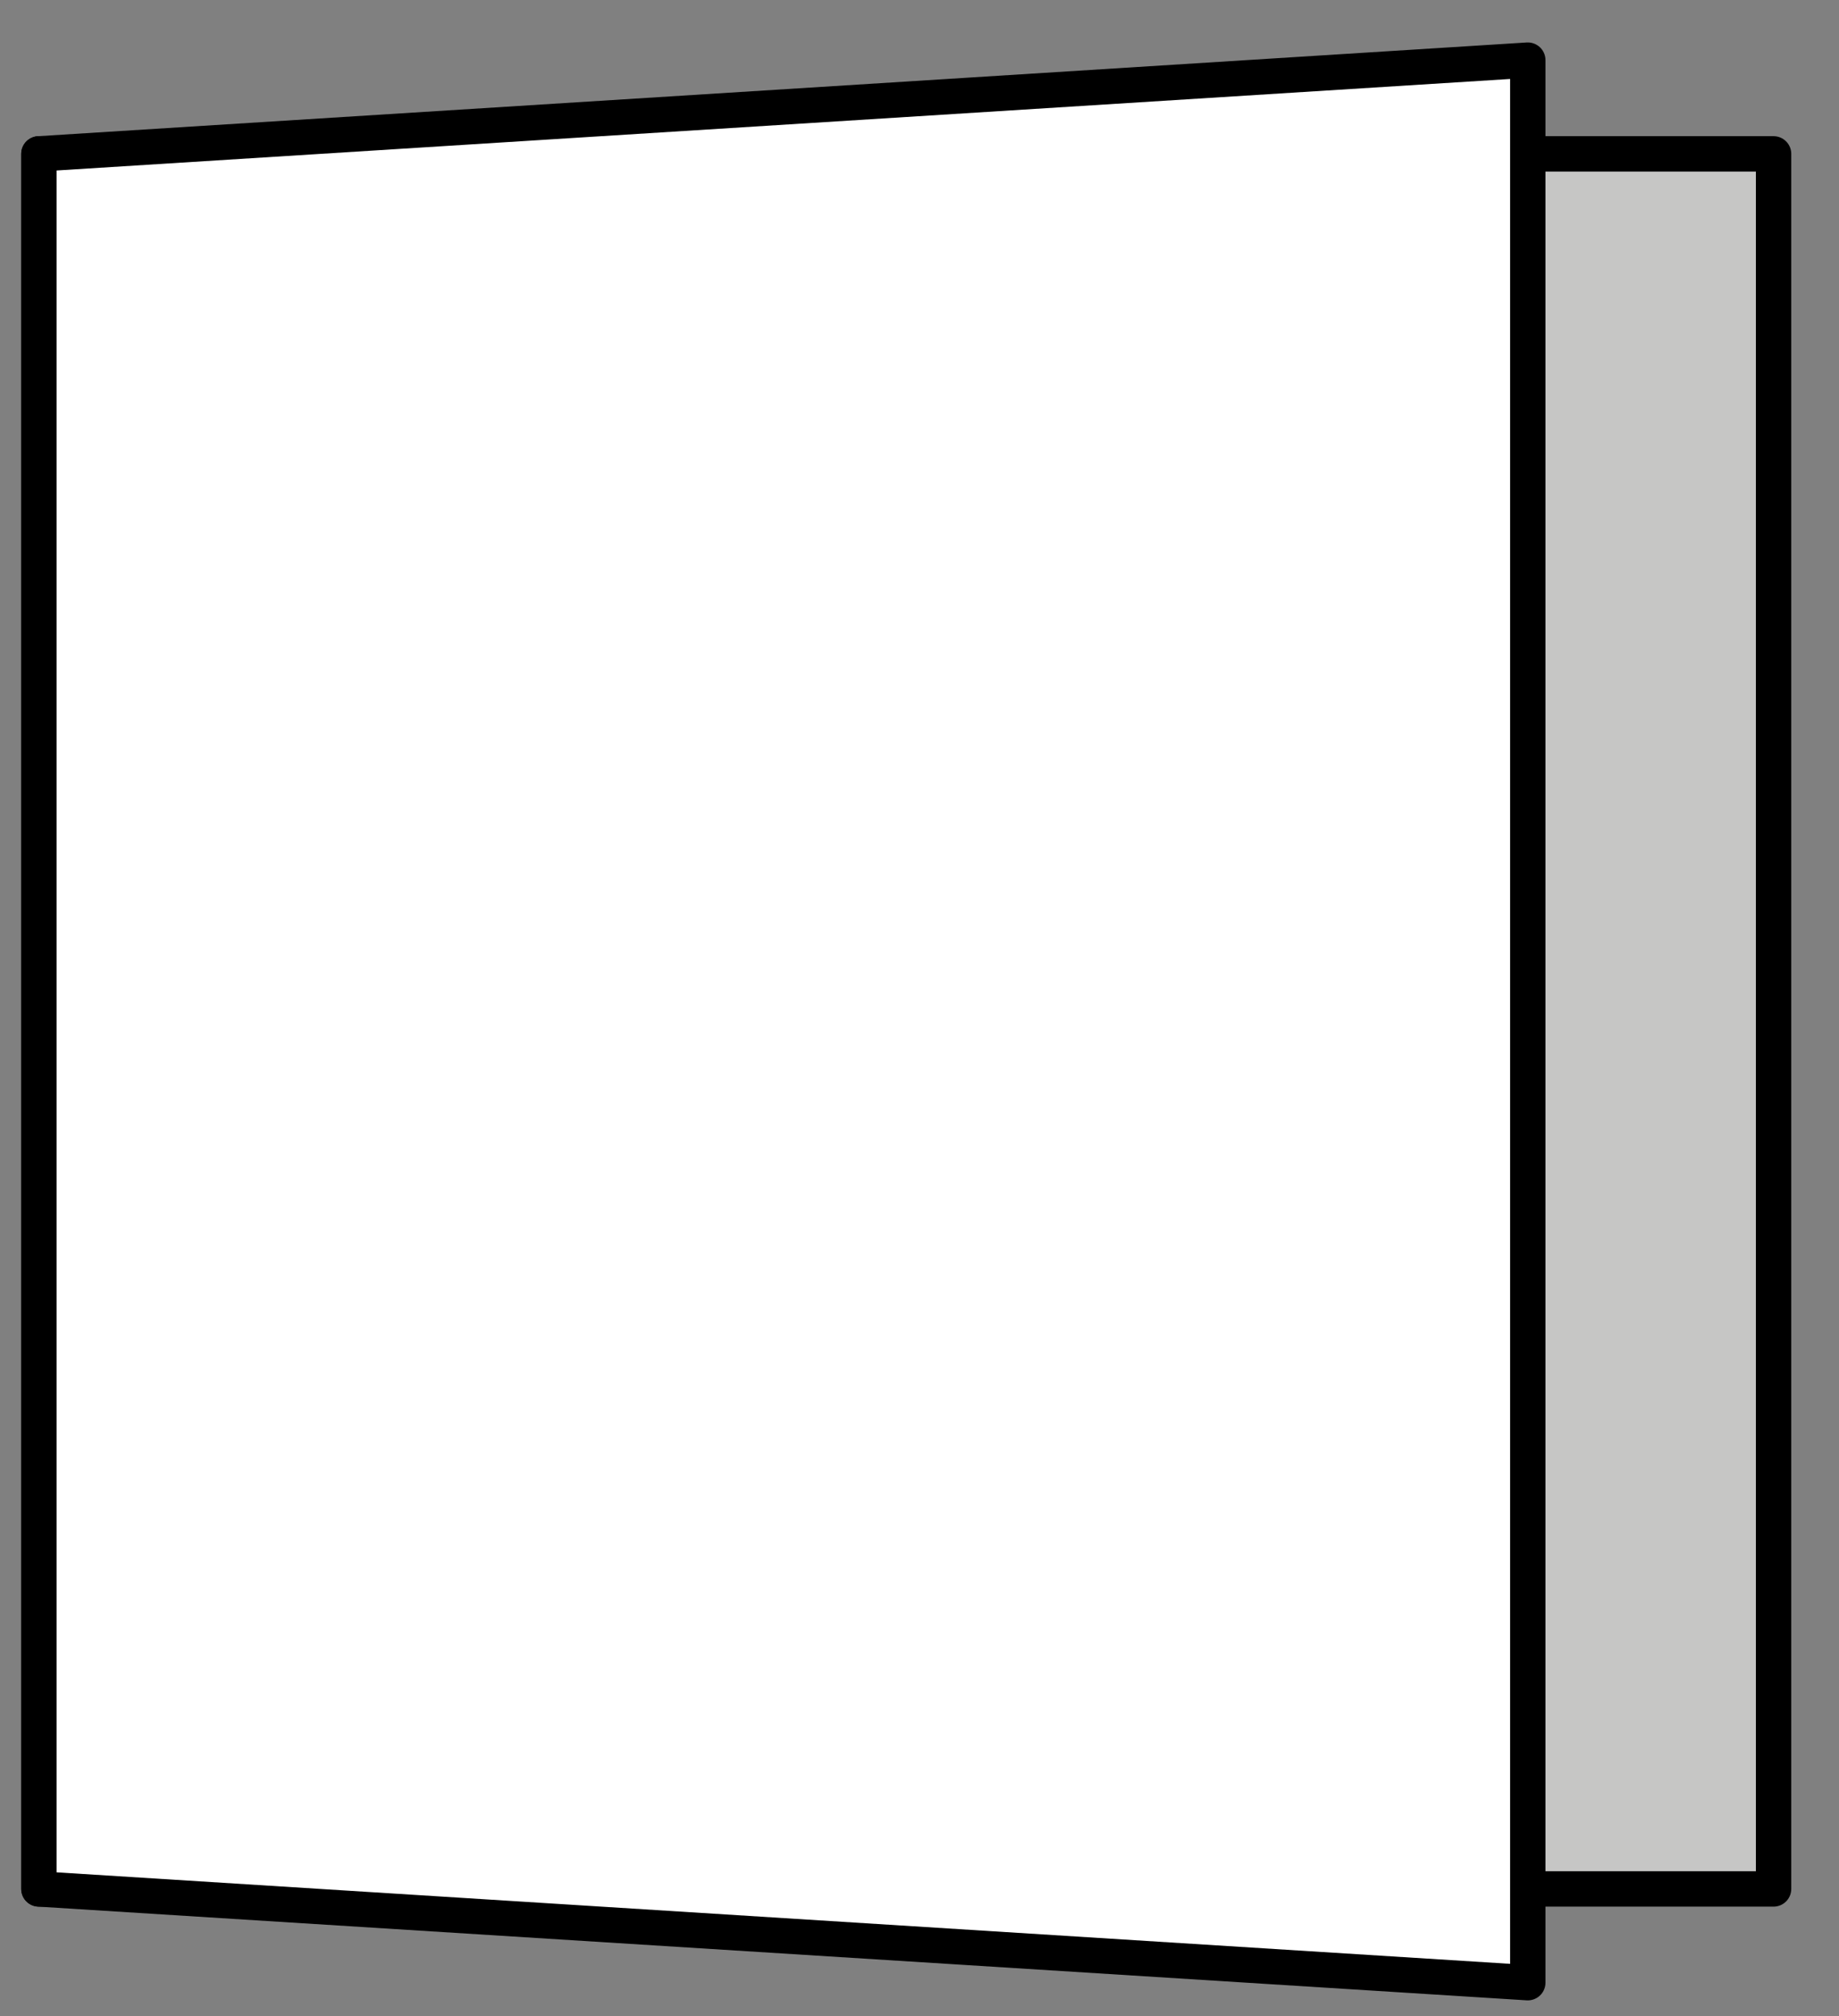
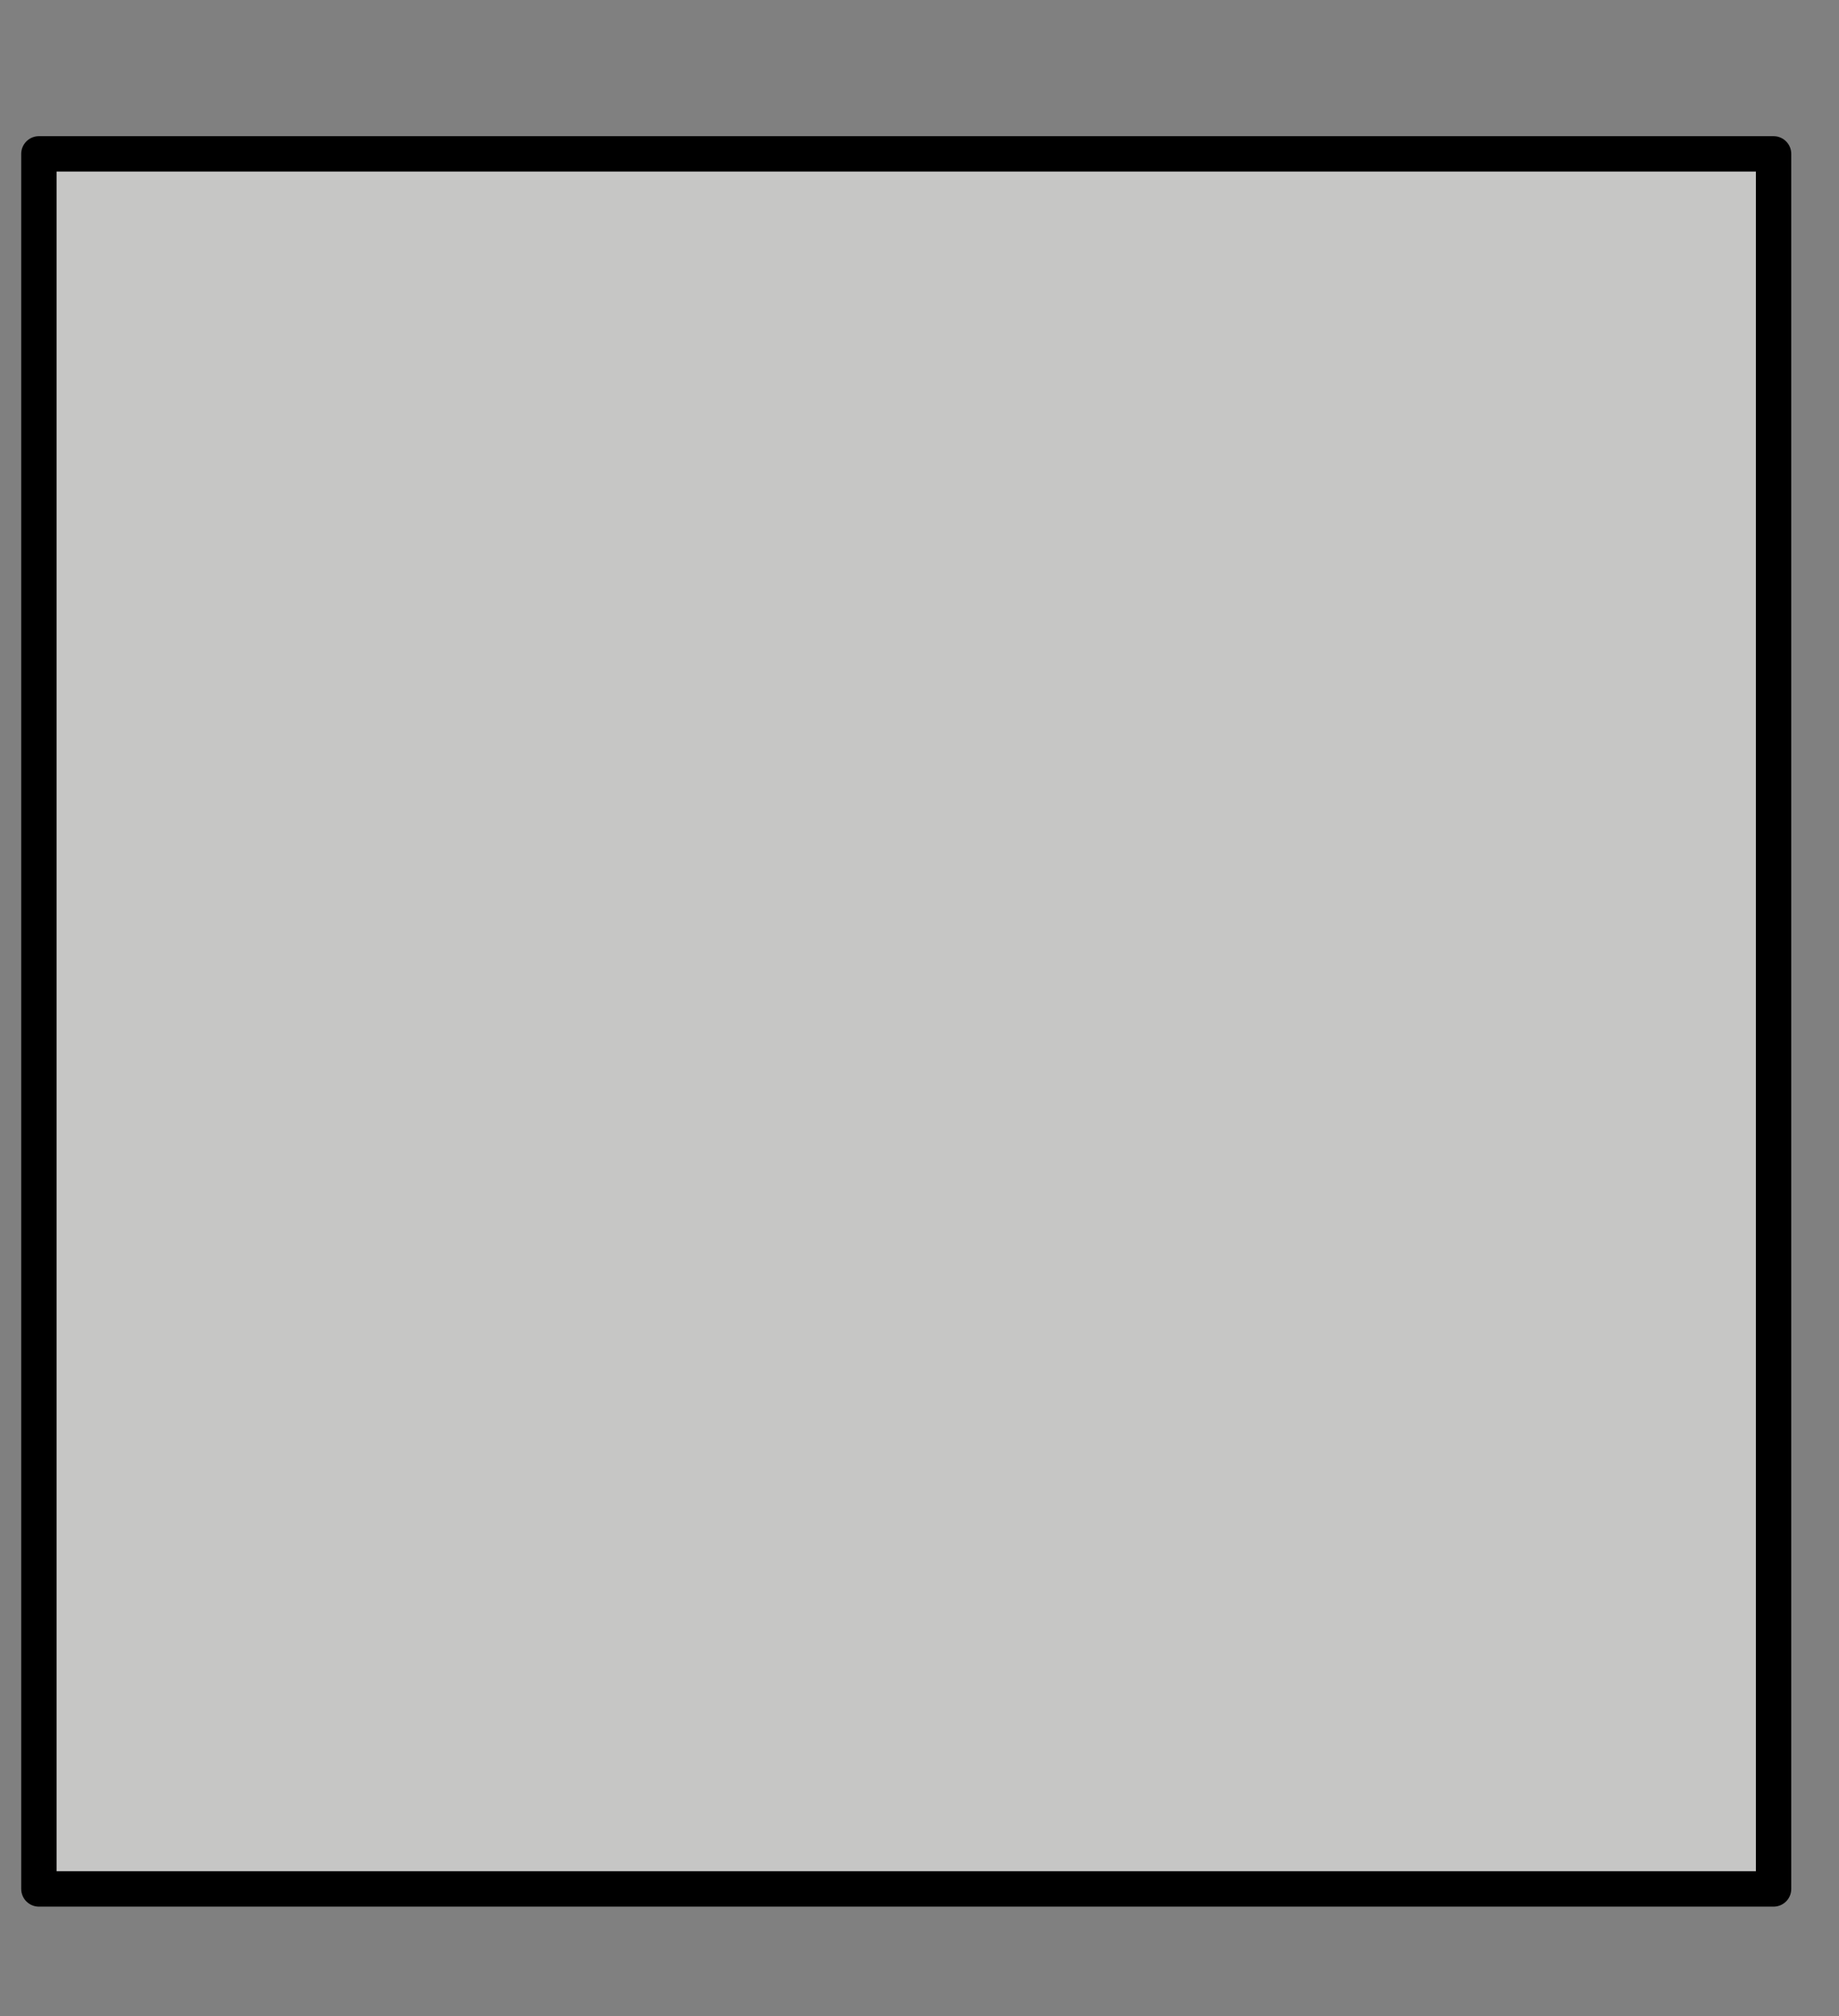
<svg xmlns="http://www.w3.org/2000/svg" version="1.1" id="Laag_1" x="0px" y="0px" viewBox="0 0 104 114" style="enable-background:new 0 0 104 114;" xml:space="preserve">
  <rect x="0" y="0" width="104" height="114" fill="#808080" stroke="none" />
  <style type="text/css">
	.st0{fill:#C6C6C5;stroke:#000000;stroke-width:2;stroke-linecap:round;stroke-linejoin:round;stroke-miterlimit:10;}
	.st1{fill:#FFFFFF;stroke:#000000;stroke-width:2;stroke-linecap:round;stroke-linejoin:round;stroke-miterlimit:10;}
</style>
  <g>
    <rect x="2.2" y="8.7" class="st0" width="98.1" height="98.1" />
-     <polygon class="st1" points="86.4,112.1 2.2,106.8 2.2,8.7 86.4,3.4  " />
  </g>
</svg>